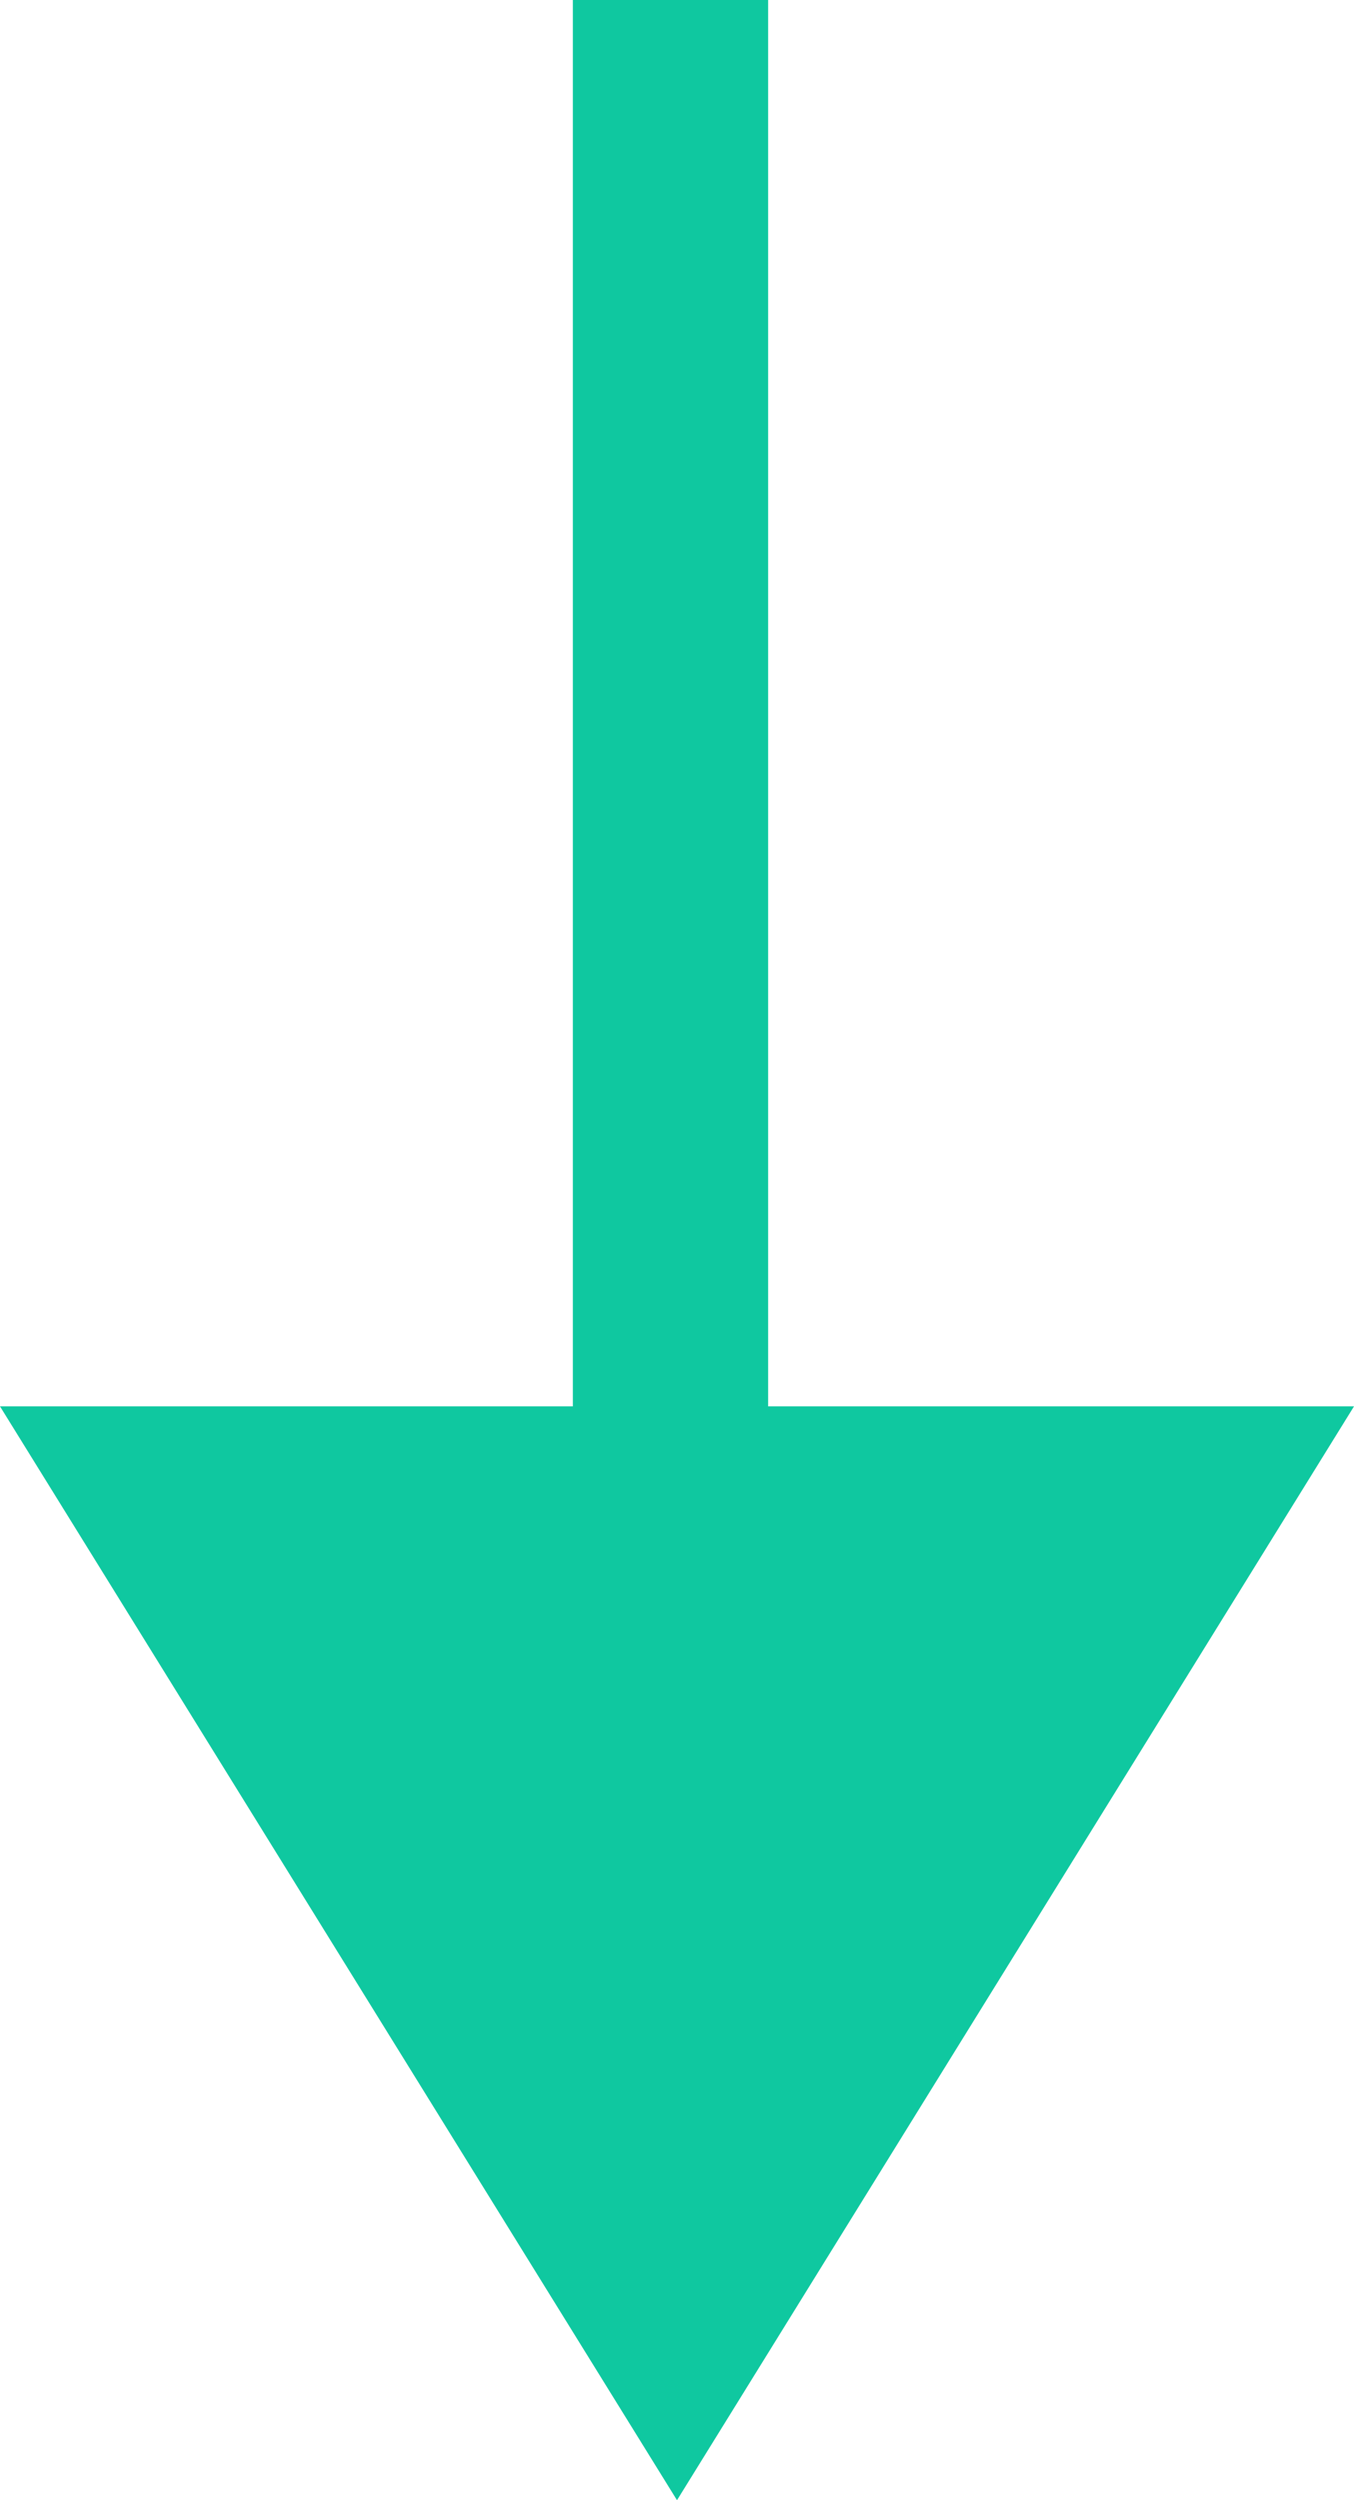
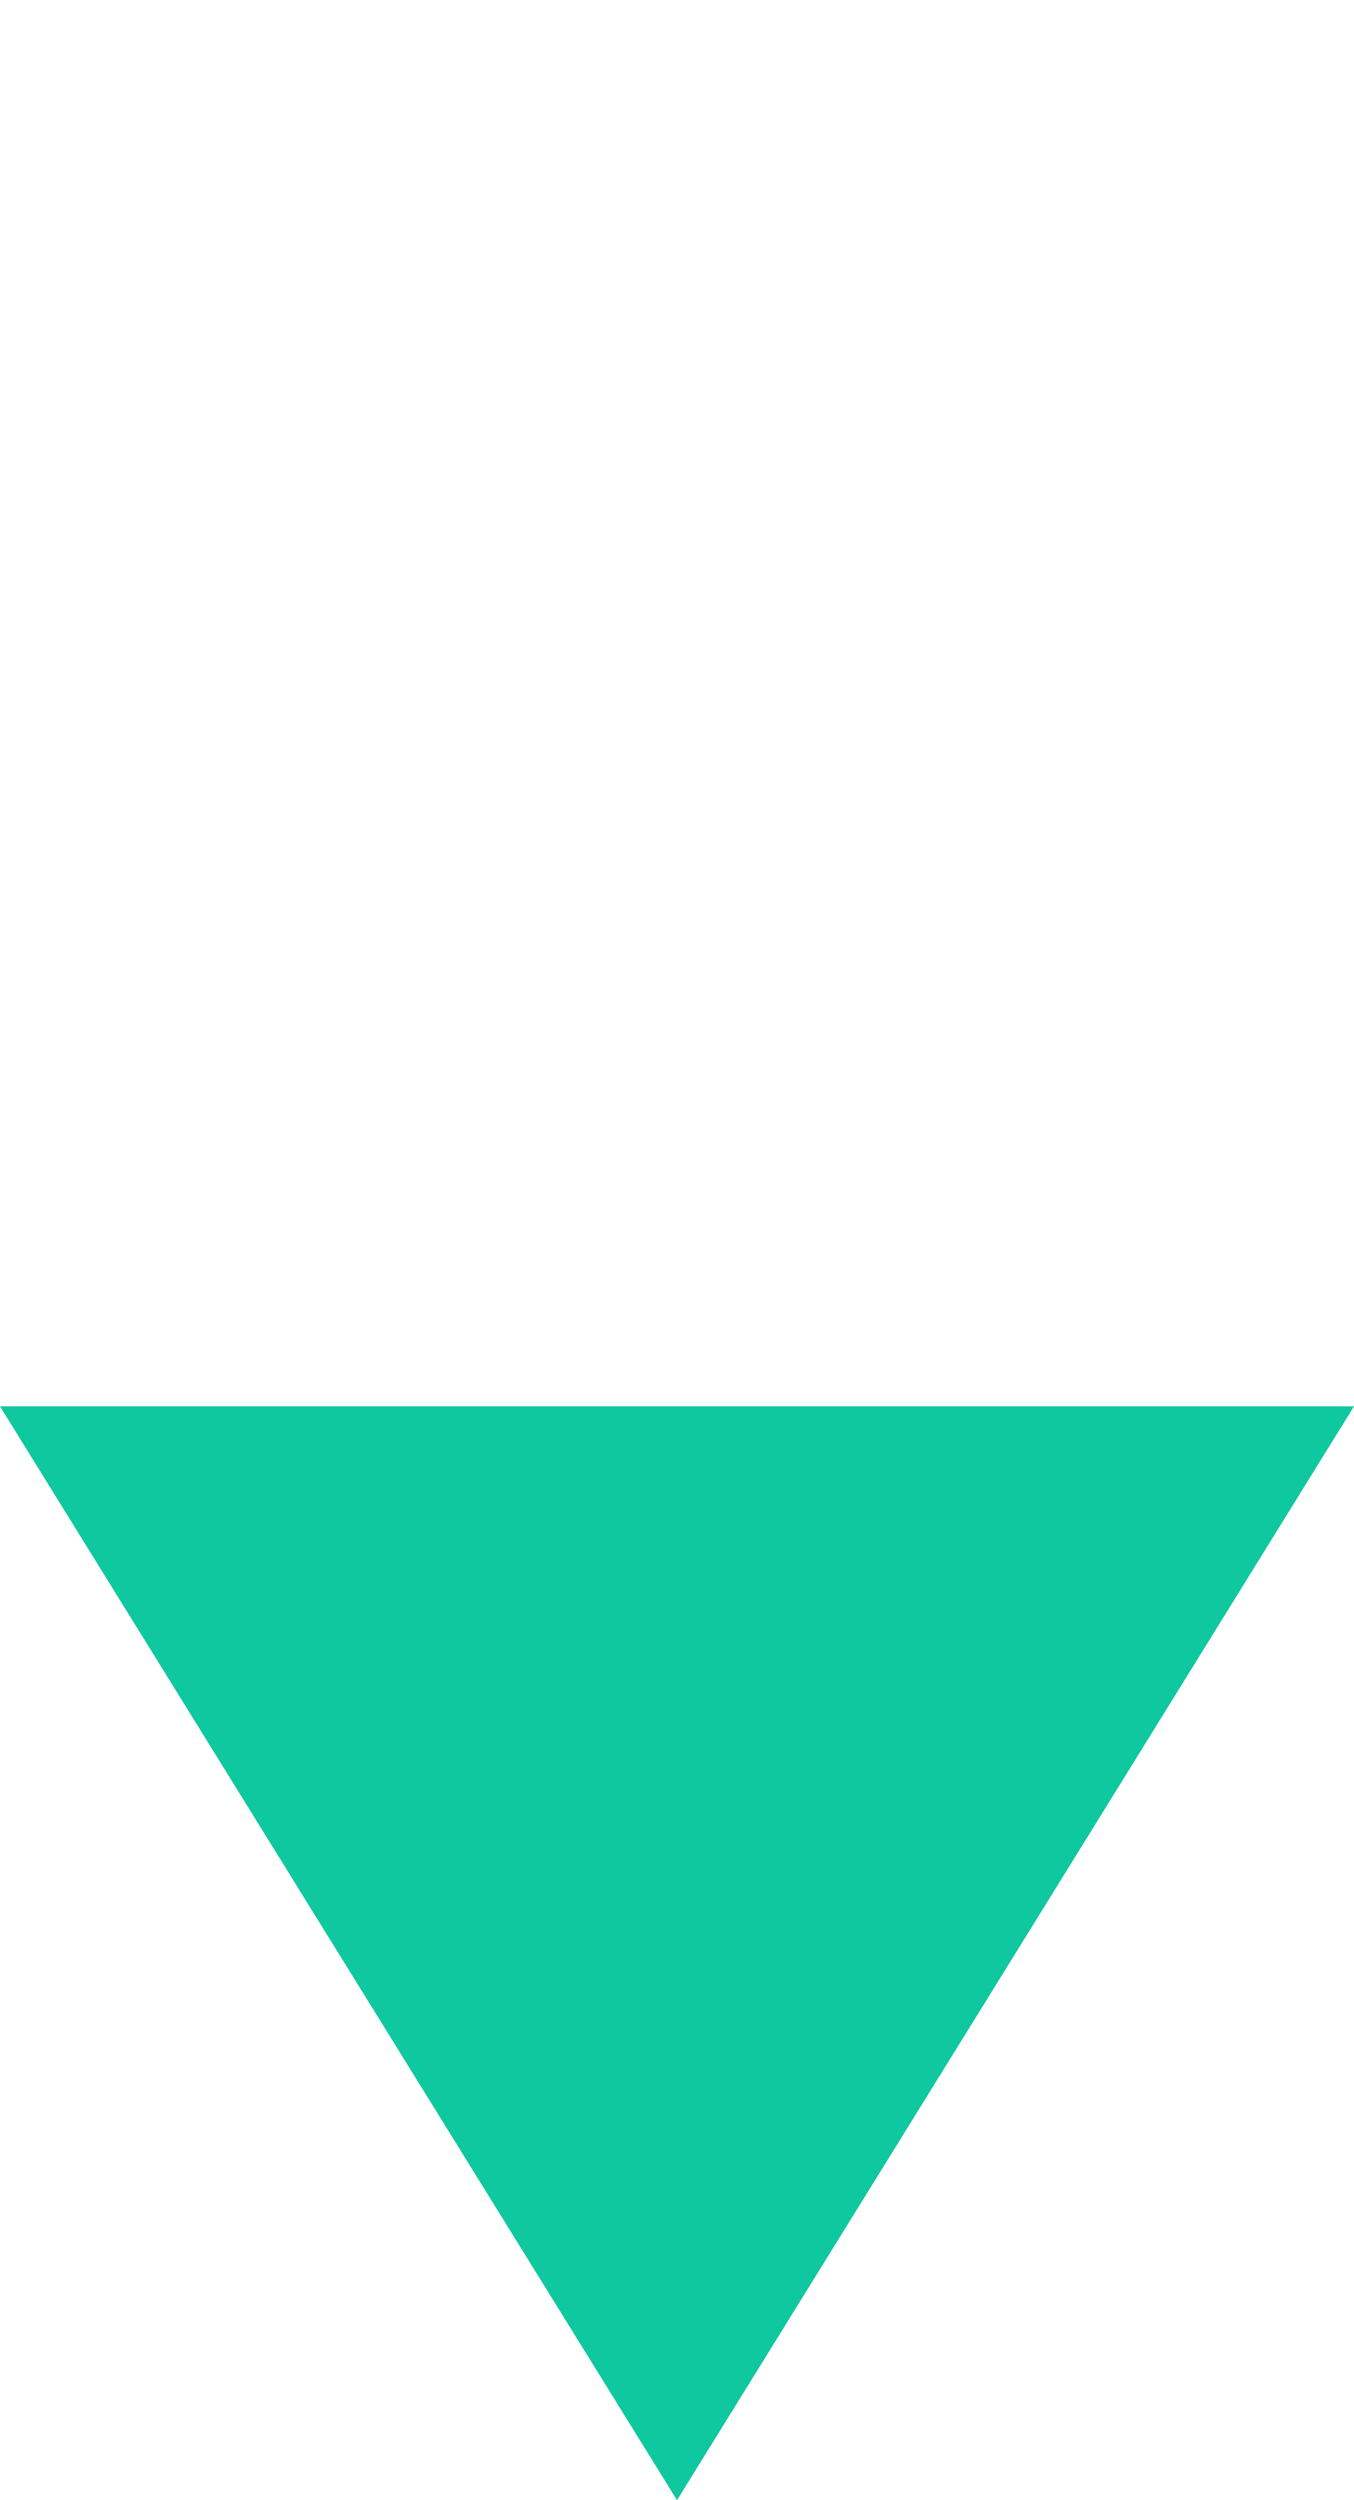
<svg xmlns="http://www.w3.org/2000/svg" version="1.1" id="Layer_1" x="0px" y="0px" viewBox="0 0 10.4 19.2" style="enable-background:new 0 0 10.4 19.2;" xml:space="preserve">
  <style type="text/css">
	.st0{fill:#0FC8A0;}
</style>
  <g>
    <g>
      <polyline class="st0" points="0,10.8 5.2,19.2 10.4,10.8   " />
    </g>
    <g>
-       <rect x="4.4" class="st0" width="1.5" height="11.9" />
-     </g>
+       </g>
  </g>
</svg>